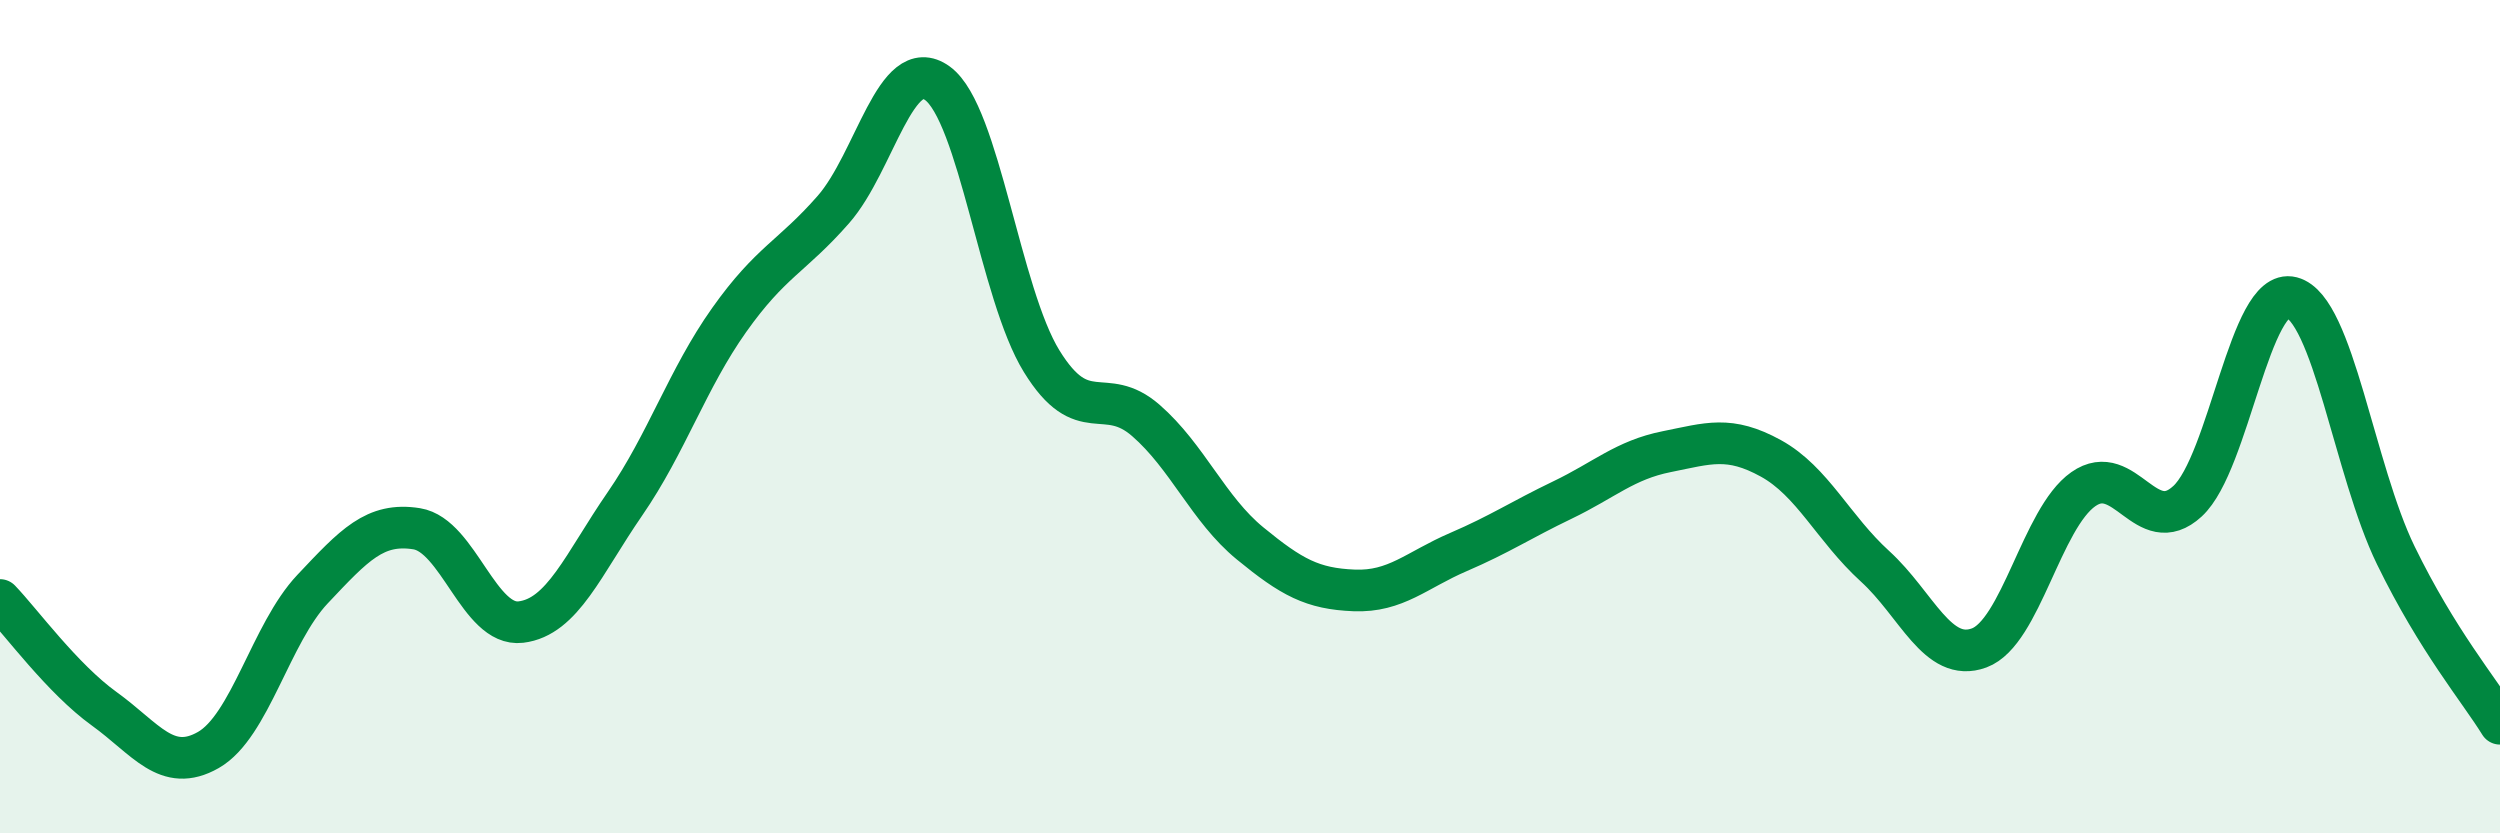
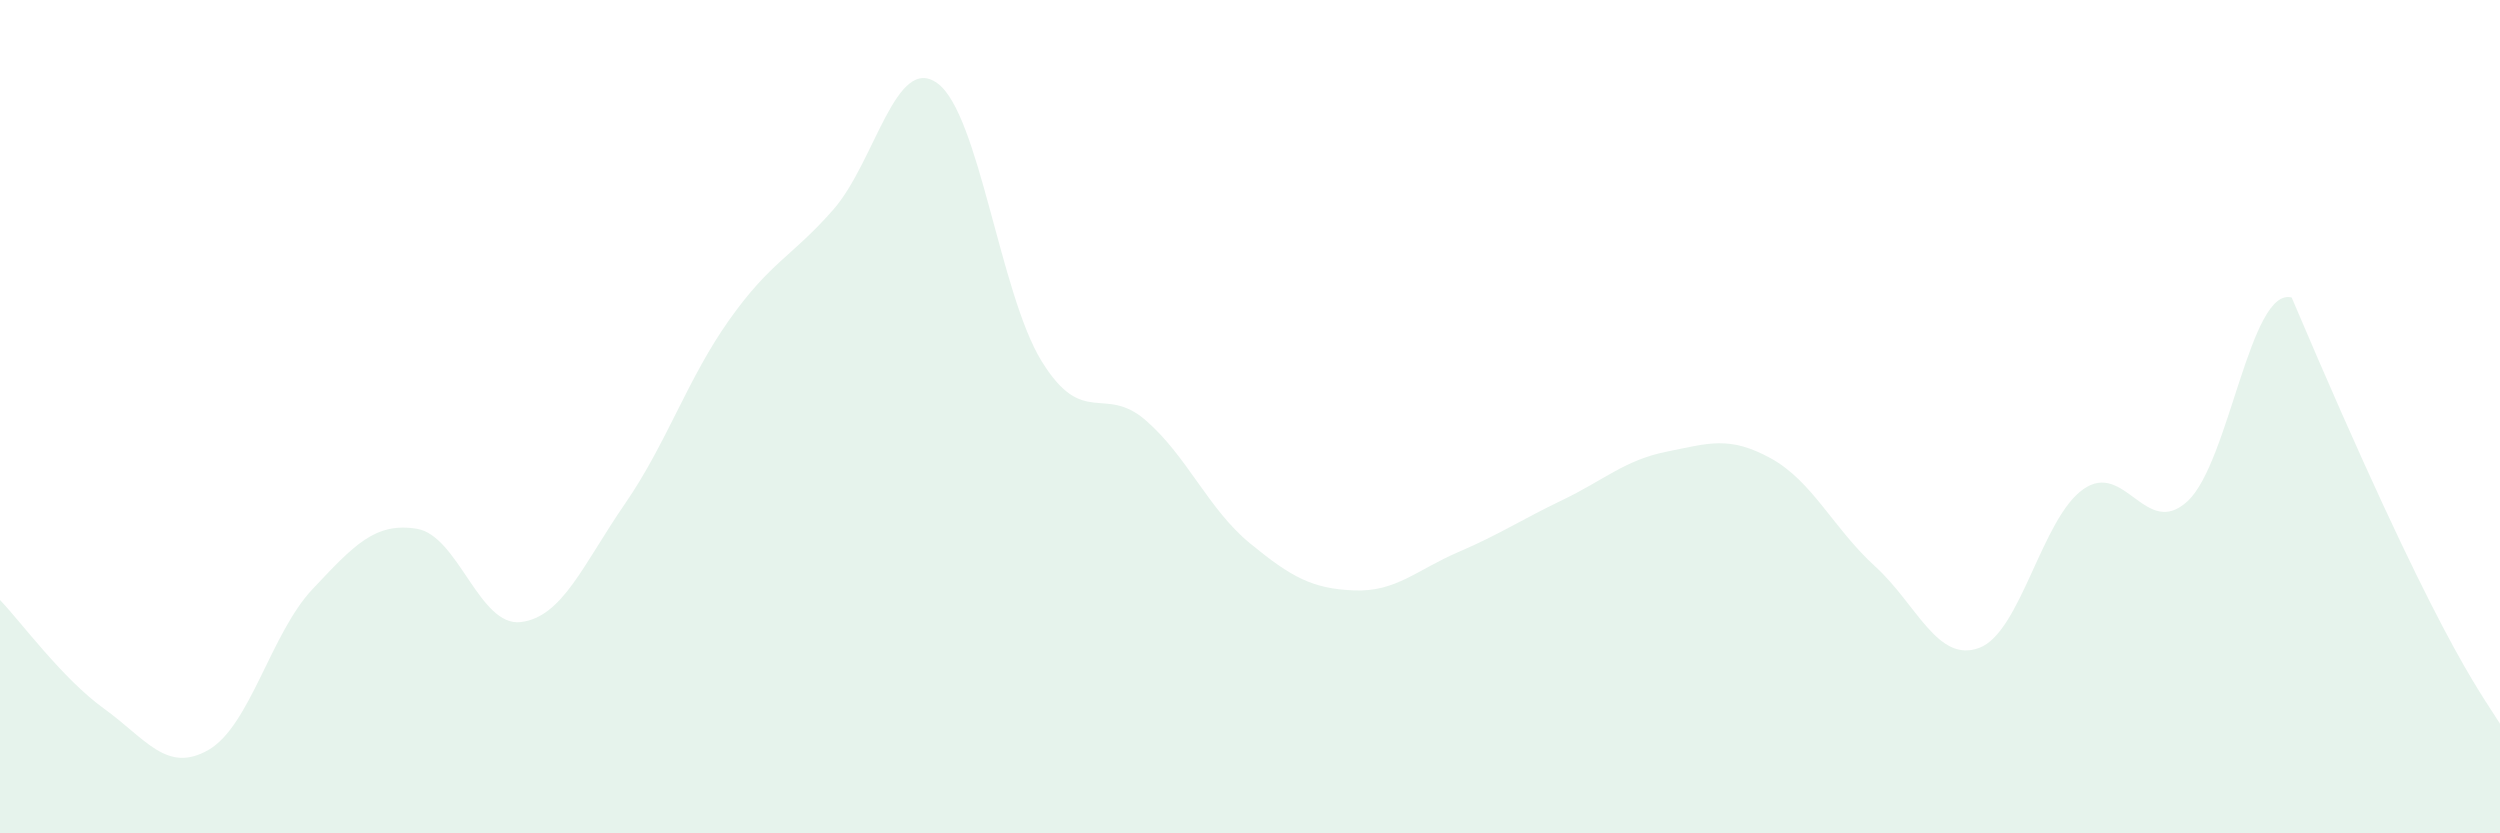
<svg xmlns="http://www.w3.org/2000/svg" width="60" height="20" viewBox="0 0 60 20">
-   <path d="M 0,14.4 C 0.5,14.92 1.5,16.29 2.5,17.01 C 3.5,17.73 4,18.57 5,18 C 6,17.43 6.5,15.2 7.5,14.14 C 8.5,13.08 9,12.53 10,12.69 C 11,12.85 11.5,15.05 12.5,14.93 C 13.5,14.81 14,13.54 15,12.09 C 16,10.64 16.5,9.09 17.5,7.68 C 18.5,6.27 19,6.17 20,5.03 C 21,3.89 21.5,1.27 22.5,2 C 23.5,2.73 24,7.05 25,8.67 C 26,10.29 26.5,9.22 27.5,10.09 C 28.5,10.96 29,12.22 30,13.04 C 31,13.86 31.5,14.13 32.5,14.17 C 33.5,14.21 34,13.68 35,13.25 C 36,12.82 36.5,12.48 37.5,12 C 38.5,11.52 39,11.04 40,10.84 C 41,10.64 41.5,10.45 42.5,11 C 43.5,11.55 44,12.68 45,13.59 C 46,14.5 46.5,15.92 47.5,15.55 C 48.5,15.18 49,12.44 50,11.74 C 51,11.04 51.5,12.95 52.5,12.03 C 53.5,11.11 54,6.88 55,7.14 C 56,7.4 56.5,11.28 57.5,13.33 C 58.5,15.38 59.5,16.56 60,17.37L60 20L0 20Z" fill="#008740" opacity="0.1" stroke-linecap="round" stroke-linejoin="round" />
-   <path d="M 0,14.4 C 0.5,14.92 1.5,16.29 2.5,17.01 C 3.5,17.73 4,18.57 5,18 C 6,17.43 6.5,15.2 7.5,14.14 C 8.5,13.08 9,12.53 10,12.69 C 11,12.85 11.5,15.05 12.5,14.93 C 13.5,14.81 14,13.54 15,12.09 C 16,10.64 16.5,9.09 17.5,7.68 C 18.5,6.27 19,6.17 20,5.03 C 21,3.89 21.5,1.27 22.5,2 C 23.5,2.73 24,7.05 25,8.67 C 26,10.29 26.5,9.22 27.5,10.09 C 28.5,10.96 29,12.22 30,13.04 C 31,13.86 31.5,14.13 32.5,14.17 C 33.5,14.21 34,13.68 35,13.25 C 36,12.82 36.5,12.48 37.5,12 C 38.5,11.52 39,11.04 40,10.84 C 41,10.64 41.5,10.45 42.5,11 C 43.5,11.55 44,12.68 45,13.59 C 46,14.5 46.5,15.92 47.5,15.55 C 48.5,15.18 49,12.44 50,11.74 C 51,11.04 51.5,12.95 52.5,12.03 C 53.5,11.11 54,6.88 55,7.14 C 56,7.4 56.5,11.28 57.5,13.33 C 58.5,15.38 59.5,16.56 60,17.37" stroke="#008740" stroke-width="1" fill="none" stroke-linecap="round" stroke-linejoin="round" />
+   <path d="M 0,14.4 C 0.5,14.92 1.5,16.29 2.5,17.01 C 3.5,17.73 4,18.57 5,18 C 6,17.43 6.5,15.2 7.5,14.14 C 8.5,13.08 9,12.53 10,12.69 C 11,12.85 11.5,15.05 12.5,14.93 C 13.5,14.81 14,13.54 15,12.09 C 16,10.64 16.5,9.09 17.5,7.68 C 18.5,6.27 19,6.17 20,5.03 C 21,3.89 21.5,1.27 22.5,2 C 23.5,2.73 24,7.05 25,8.67 C 26,10.29 26.5,9.22 27.5,10.09 C 28.5,10.96 29,12.22 30,13.04 C 31,13.86 31.5,14.13 32.5,14.17 C 33.5,14.21 34,13.68 35,13.25 C 36,12.82 36.5,12.48 37.5,12 C 38.5,11.52 39,11.04 40,10.84 C 41,10.64 41.5,10.45 42.5,11 C 43.5,11.55 44,12.68 45,13.59 C 46,14.5 46.5,15.92 47.5,15.55 C 48.5,15.18 49,12.44 50,11.74 C 51,11.04 51.5,12.95 52.5,12.03 C 53.5,11.11 54,6.88 55,7.14 C 58.5,15.38 59.5,16.56 60,17.37L60 20L0 20Z" fill="#008740" opacity="0.1" stroke-linecap="round" stroke-linejoin="round" />
</svg>